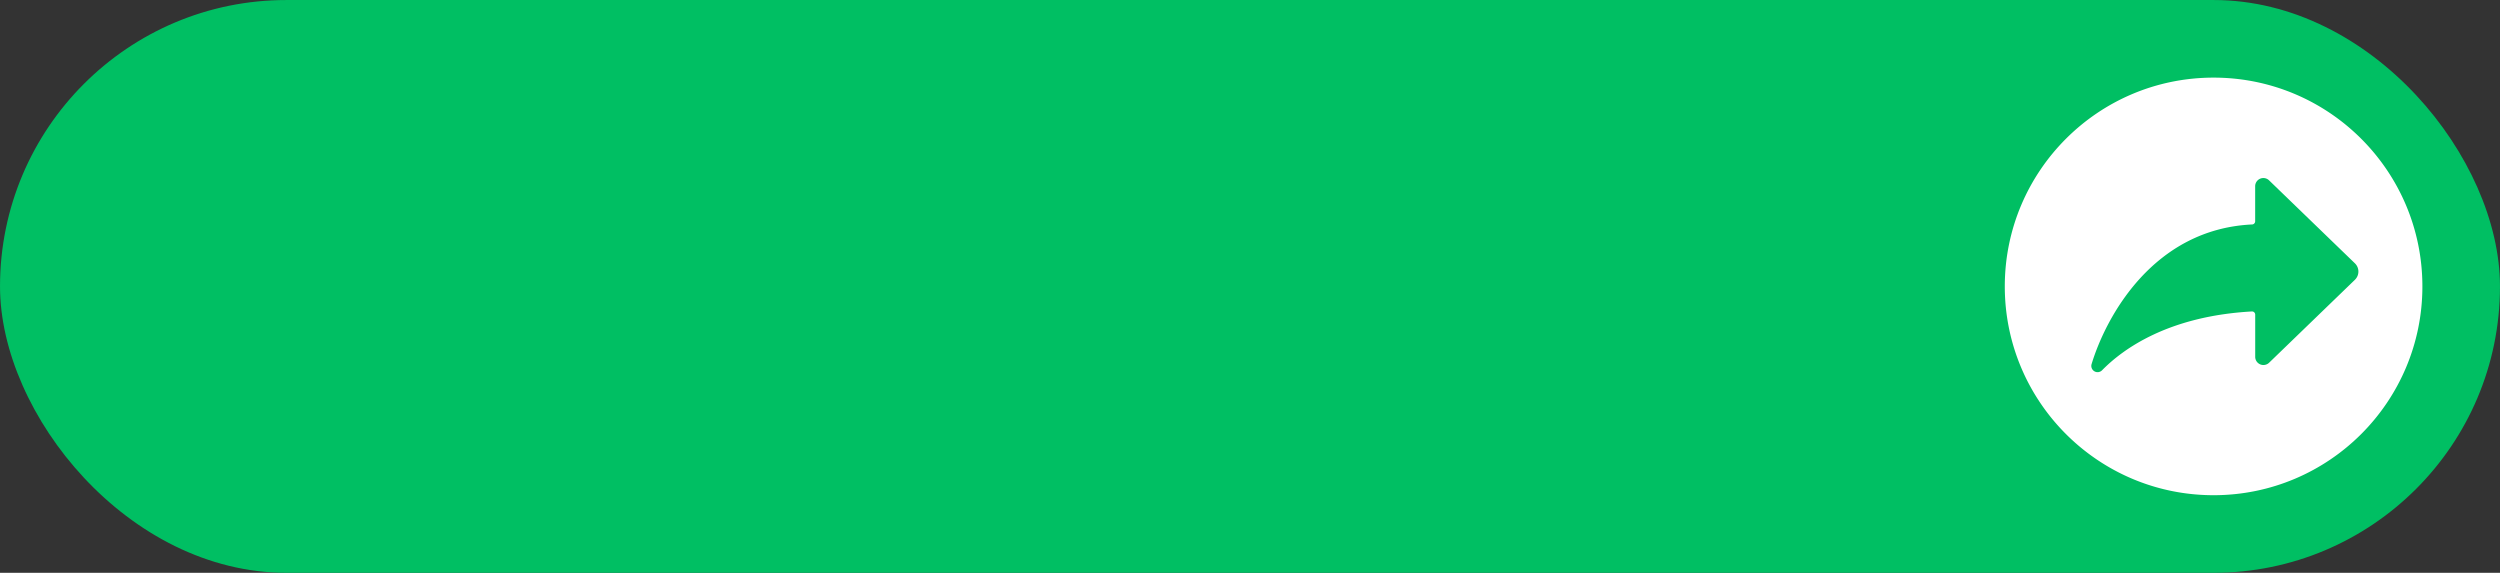
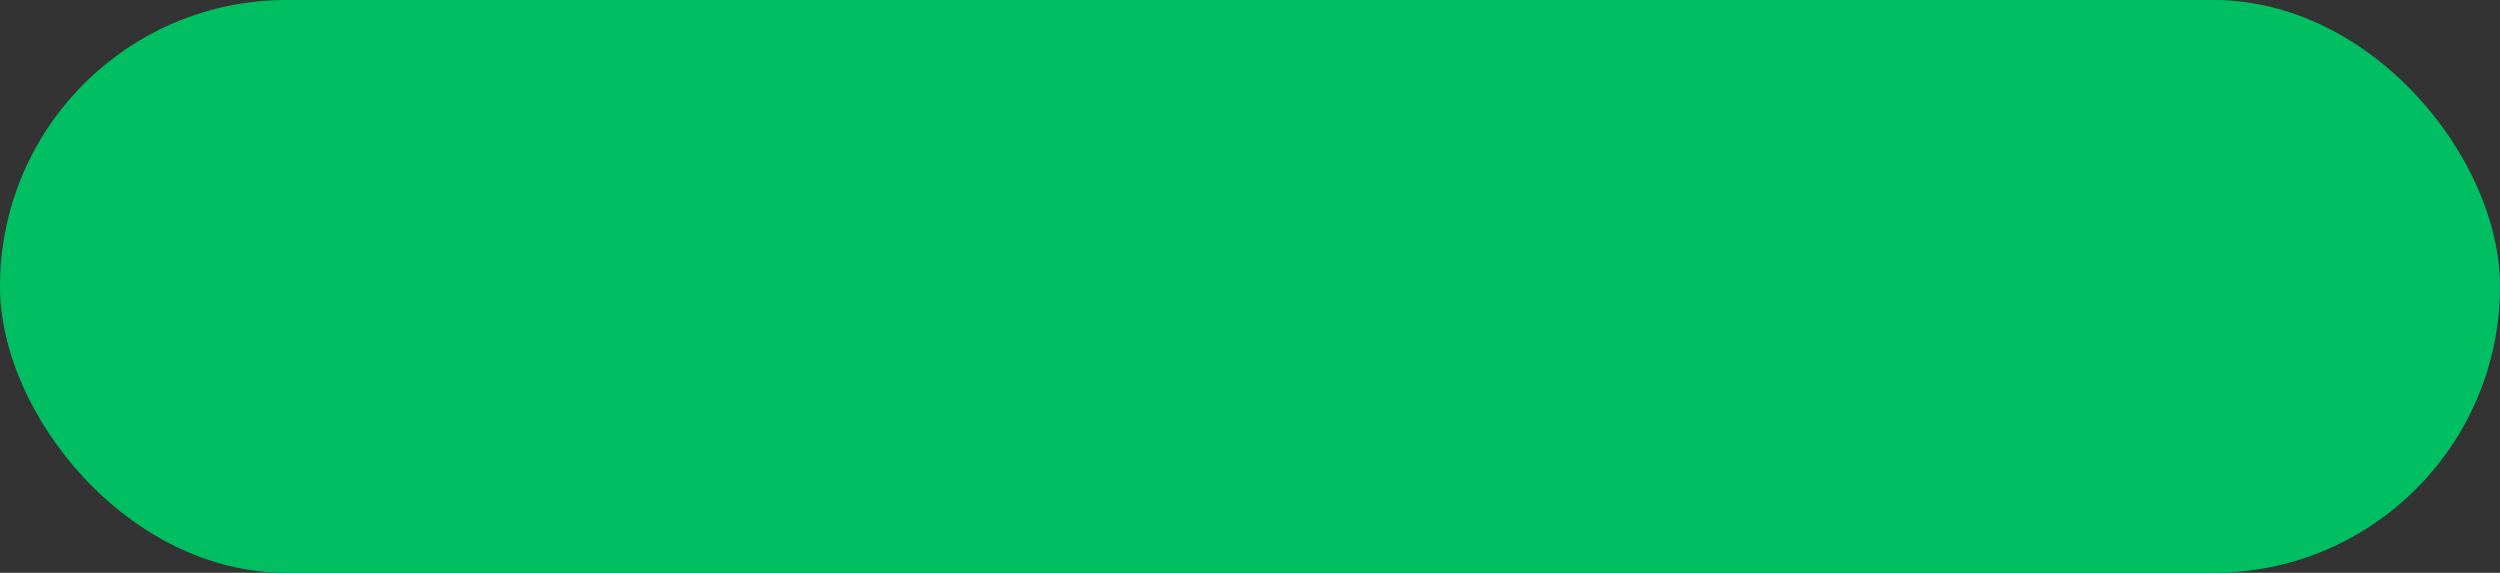
<svg xmlns="http://www.w3.org/2000/svg" data-name="Layer 1" fill="#000000" height="507.8" preserveAspectRatio="xMidYMid meet" version="1" viewBox="391.9 1246.1 2216.2 507.8" width="2216.2" zoomAndPan="magnify">
  <rect x="391.9" y="1246.1" width="2216.2" height="507.8" fill="#333333" stroke="none" />
  <g id="change1_1">
    <rect fill="#00bf63" height="507.76" rx="253.88" width="2216.17" x="391.91" y="1246.12" />
  </g>
  <g id="change2_1">
-     <path d="M2354.2,1314.91c-102.22,0-185.09,82.87-185.09,185.09s82.87,185.09,185.09,185.09,185.1-82.87,185.1-185.09S2456.43,1314.91,2354.2,1314.91Zm125.28,179.21-76.06,73.52a7.27,7.27,0,0,1-12.32-5.23V1525a2.81,2.81,0,0,0-3-2.8c-73.77,4.13-114,33-132.78,52.16a5.55,5.55,0,0,1-9.27-5.5c12.86-42.31,54.86-119.66,142.33-123.78a2.8,2.8,0,0,0,2.68-2.8v-31.09a7.27,7.27,0,0,1,12.32-5.22l76.06,73.52A10.16,10.16,0,0,1,2479.48,1494.12Z" fill="#ffffff" />
-   </g>
+     </g>
</svg>